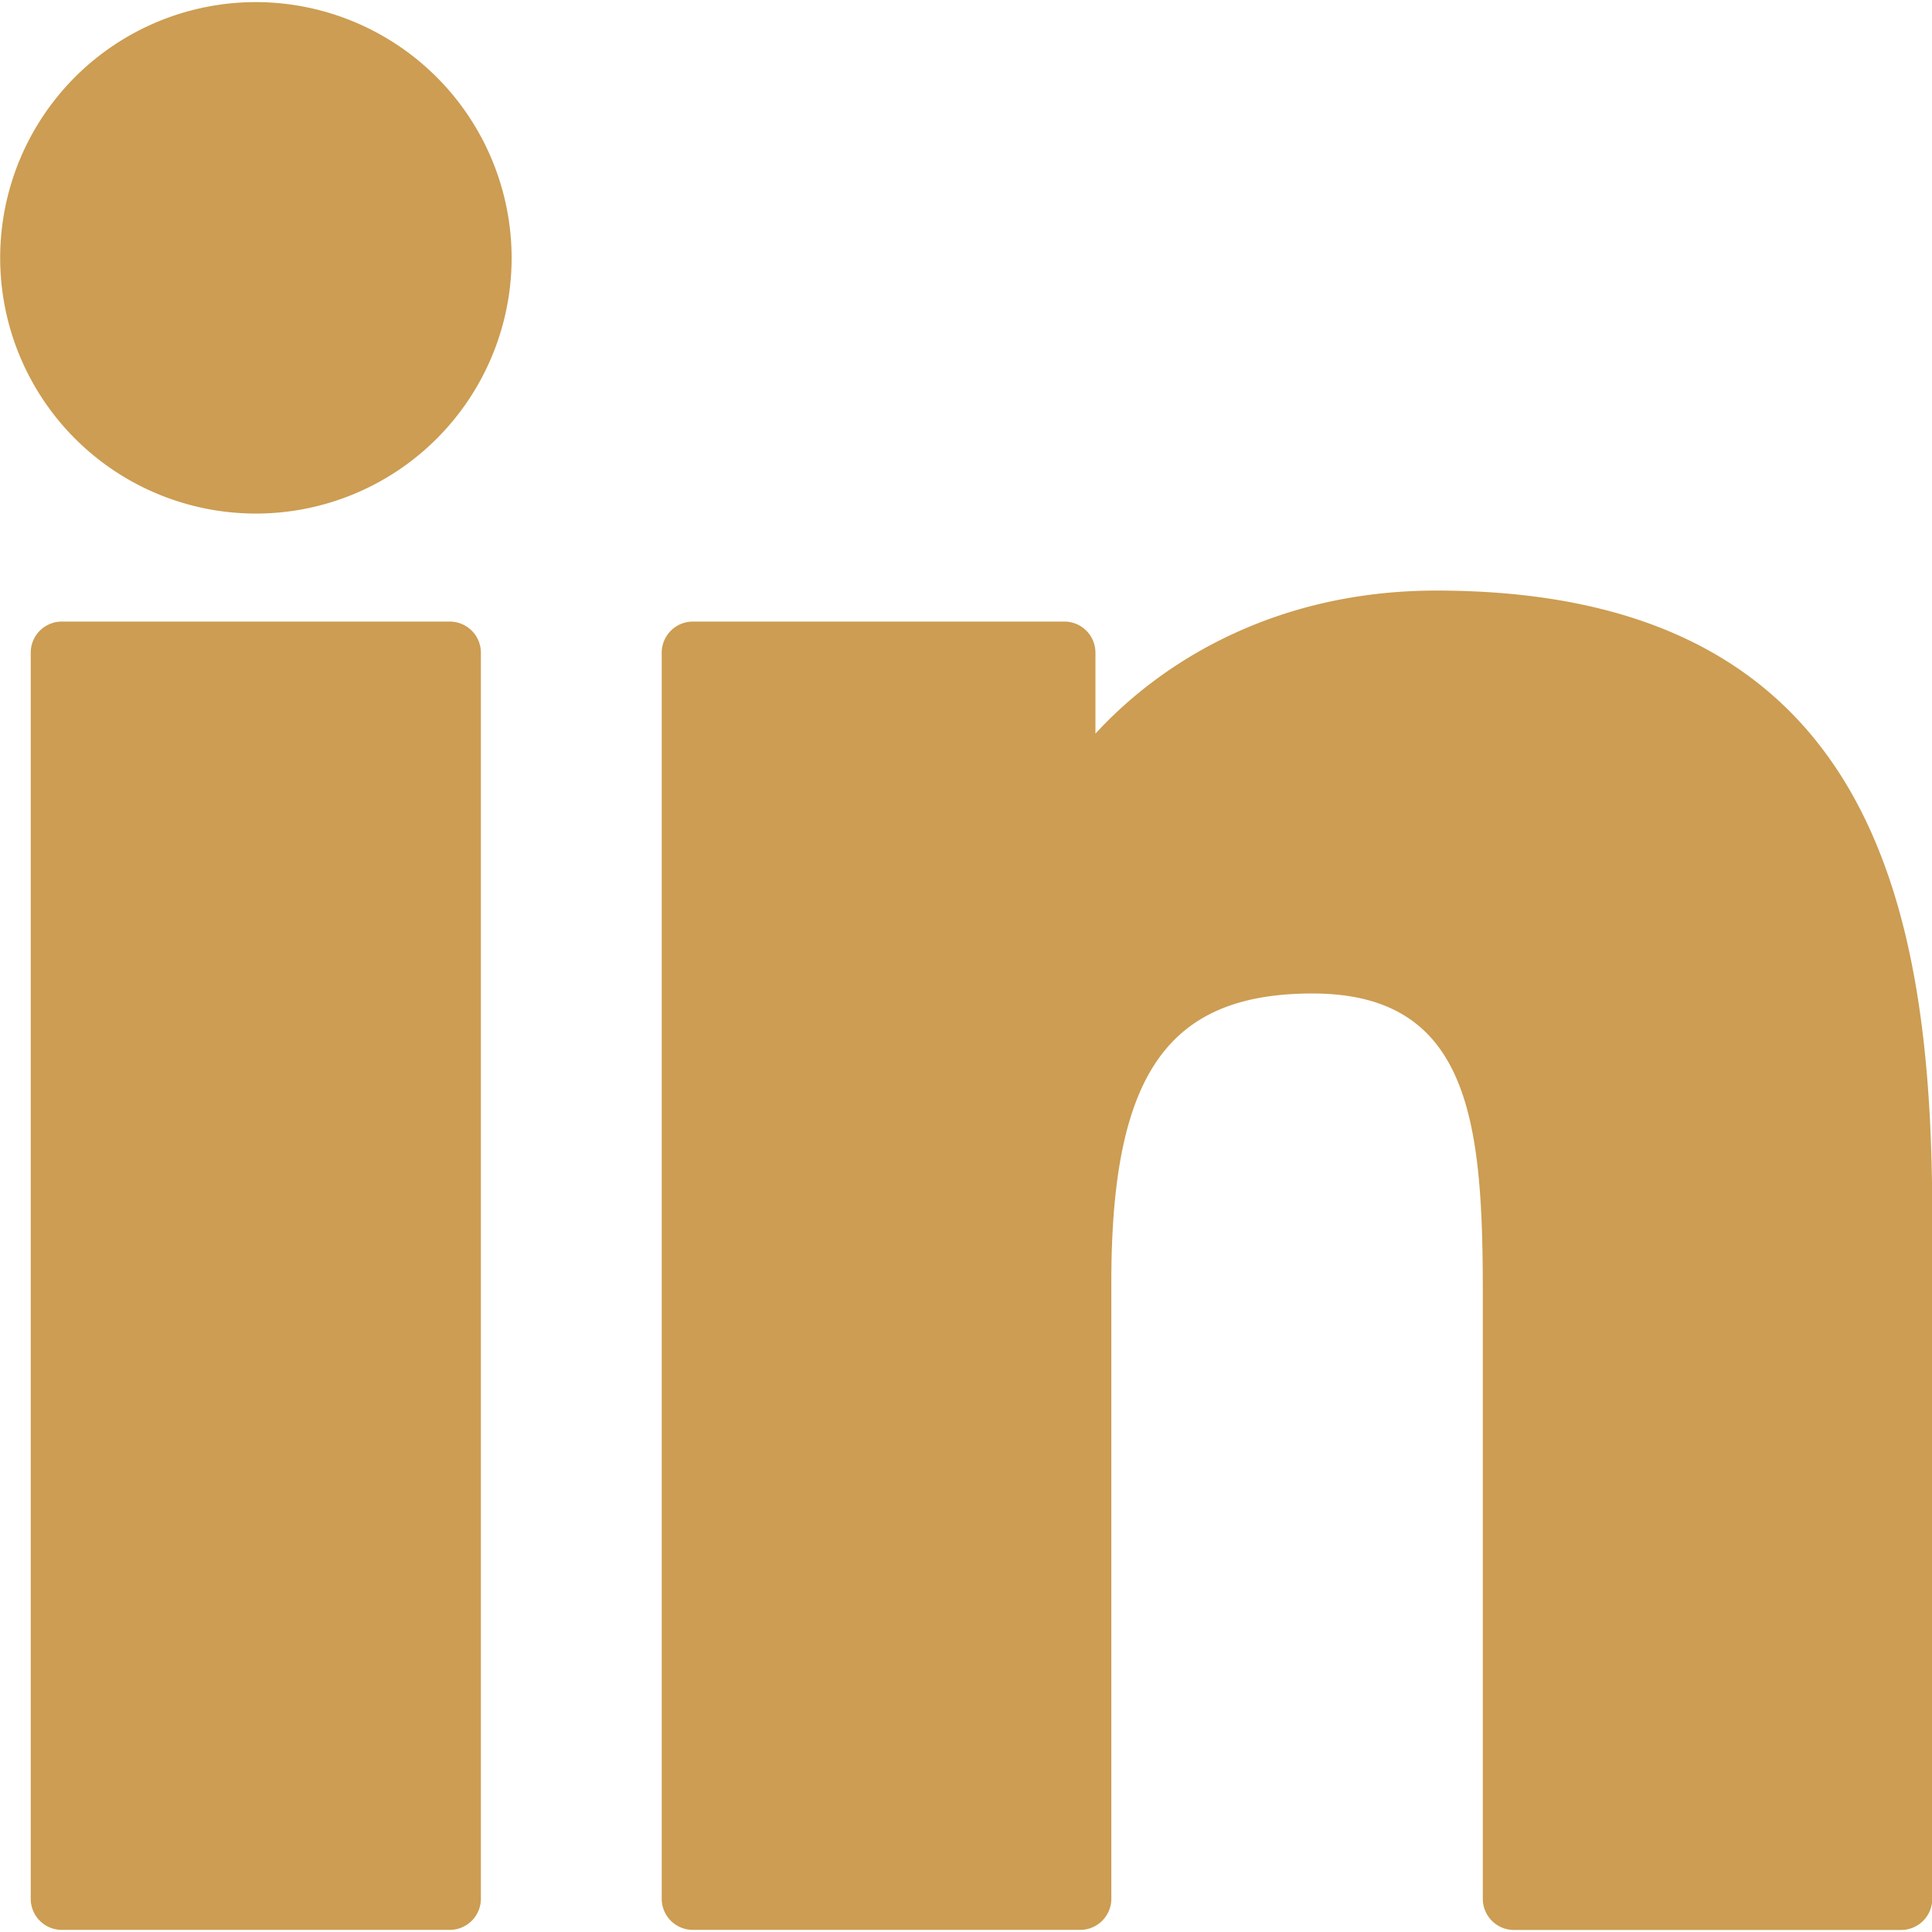
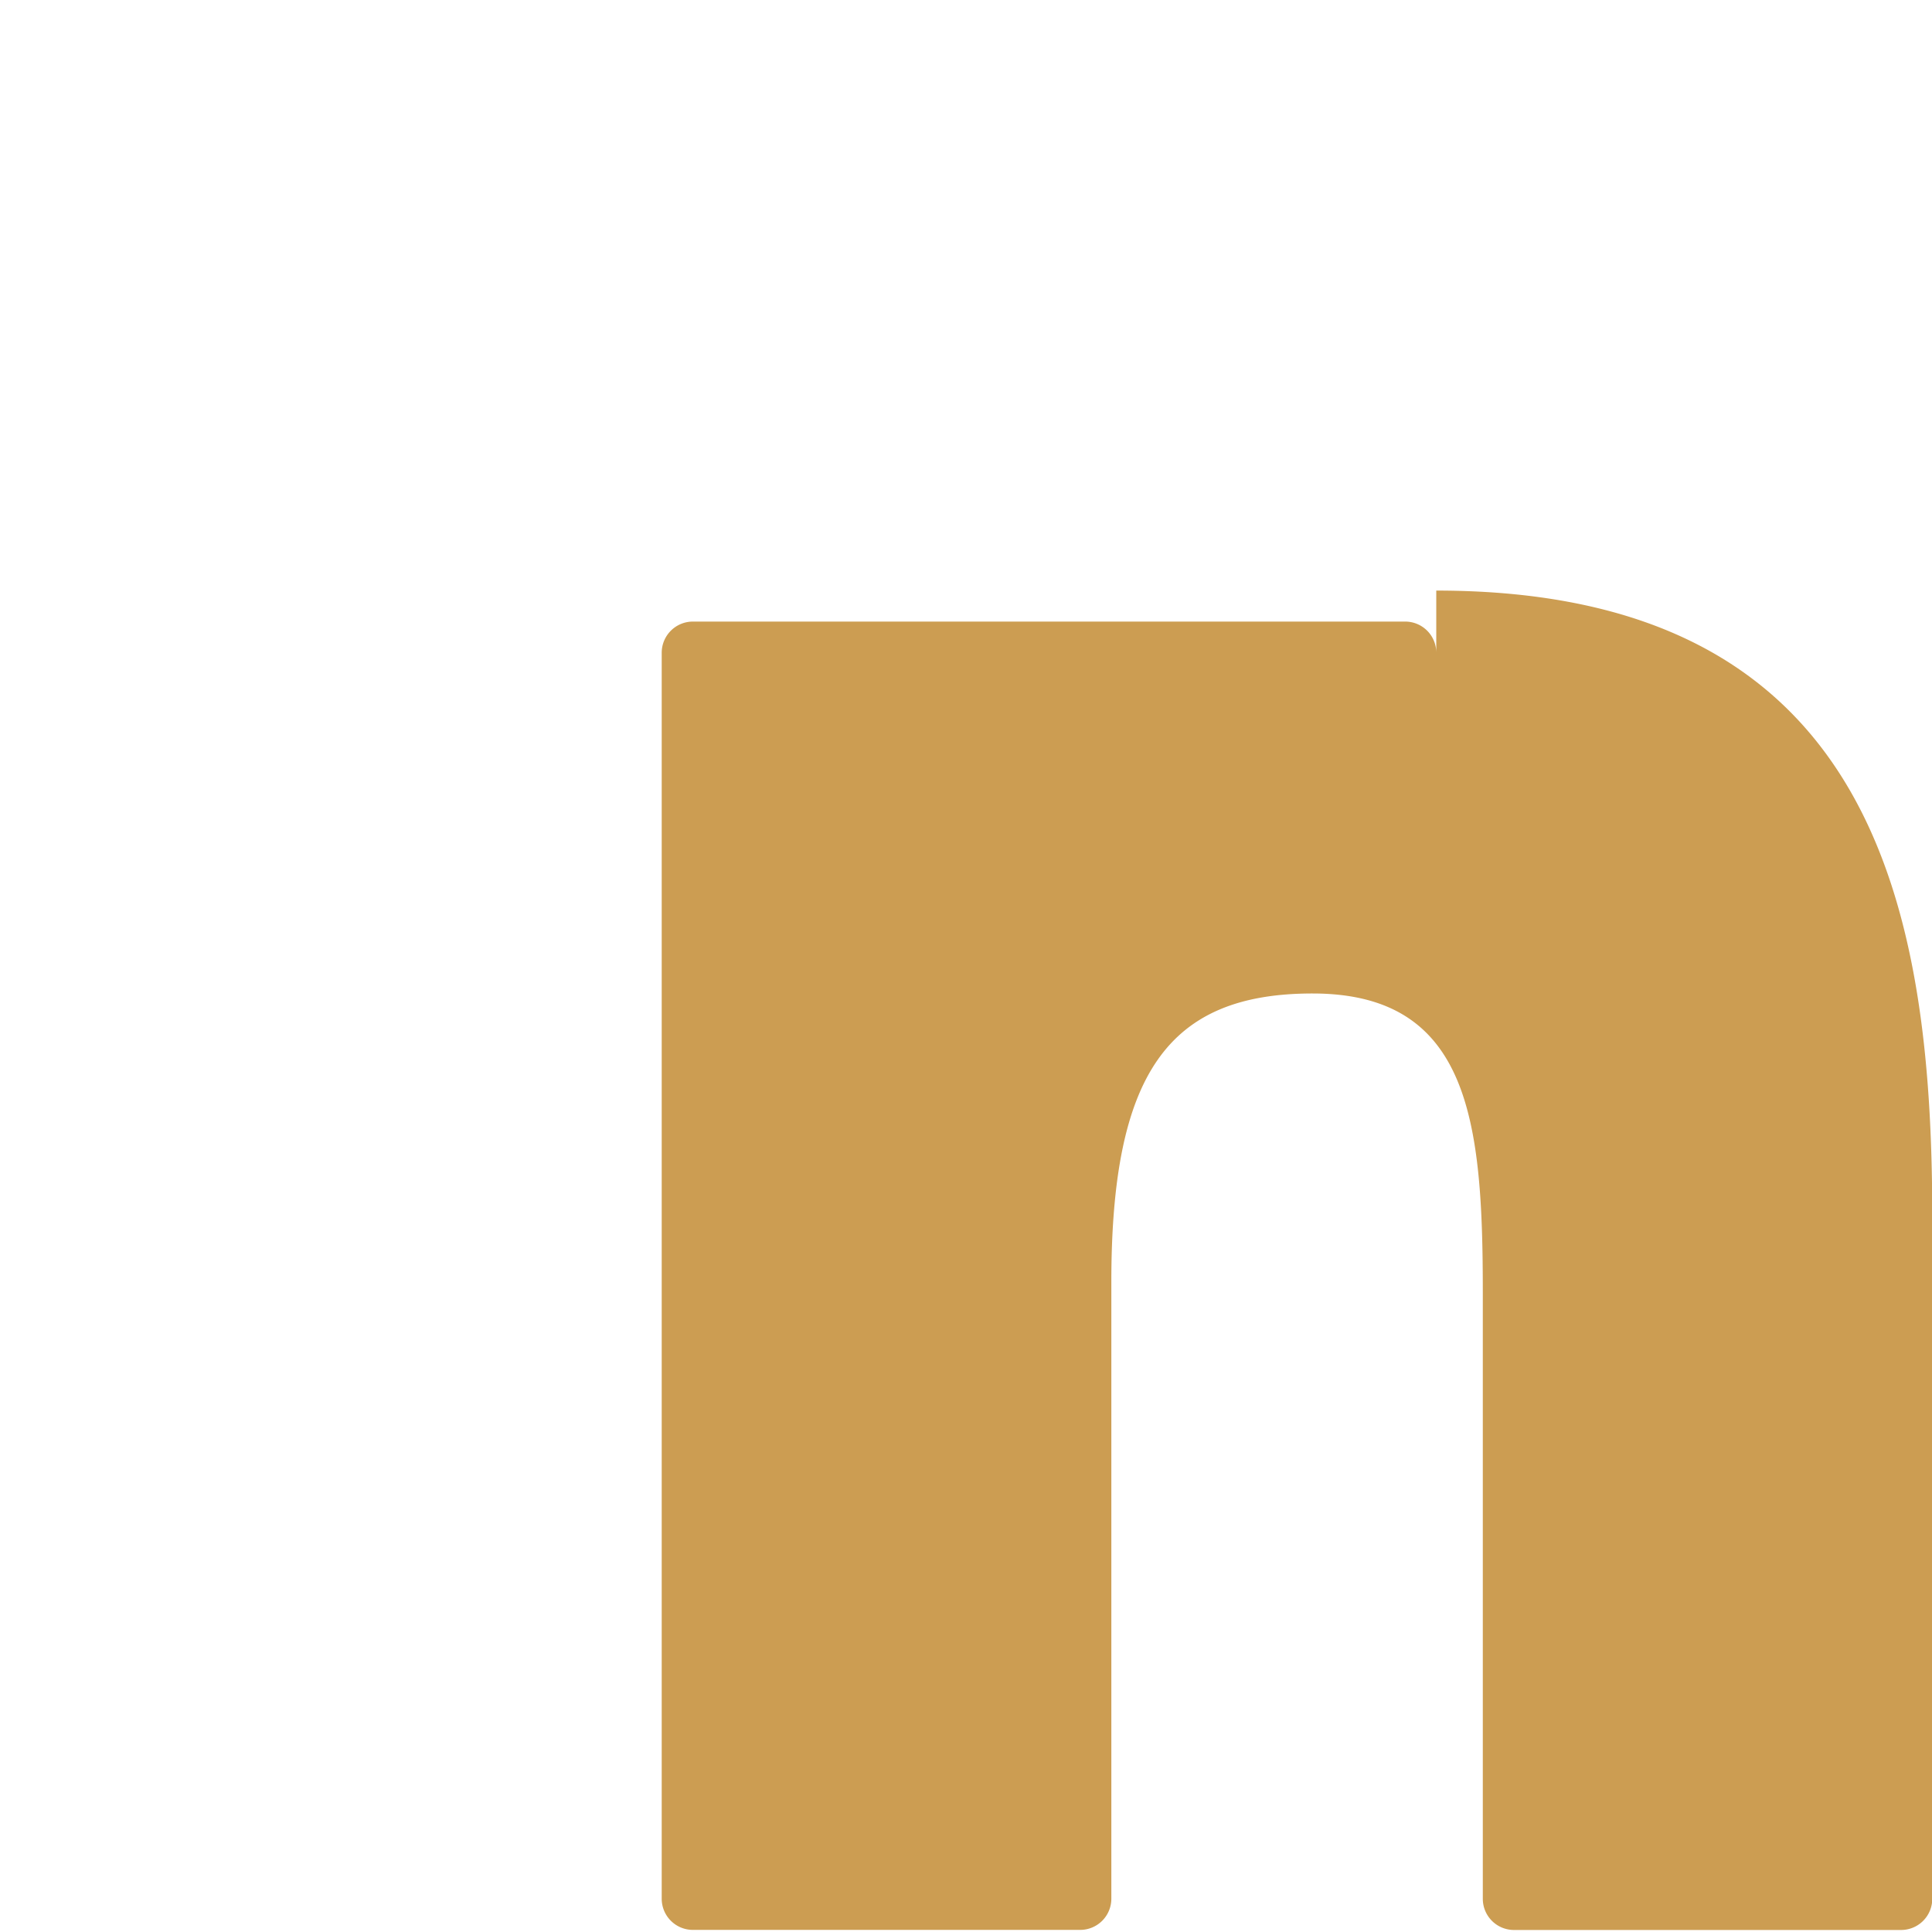
<svg xmlns="http://www.w3.org/2000/svg" id="Layer_1" data-name="Layer 1" viewBox="0 0 220 220">
  <g>
-     <path d="M51.21,70.78H7A3.54,3.54,0,0,0,3.5,74.32V216.21A3.54,3.54,0,0,0,7,219.76H51.21a3.55,3.55,0,0,0,3.55-3.55V74.32A3.55,3.55,0,0,0,51.21,70.78Z" style="fill: #cc9d52" />
-     <path d="M29.14.24A29.12,29.12,0,1,0,58.26,29.35,29.16,29.16,0,0,0,29.14.24Z" style="fill: #cc9d52" />
-     <path d="M163.55,67.25c-17.74,0-30.85,7.63-38.81,16.29V74.32a3.54,3.54,0,0,0-3.54-3.54H78.9a3.55,3.55,0,0,0-3.55,3.54V216.21a3.55,3.55,0,0,0,3.55,3.55H123a3.55,3.55,0,0,0,3.55-3.55V146c0-23.66,6.42-32.87,22.91-32.87,18,0,19.39,14.77,19.39,34.09v69a3.55,3.55,0,0,0,3.55,3.55h44.08a3.55,3.55,0,0,0,3.55-3.55V138.38C220,103.21,213.29,67.25,163.55,67.25Z" style="fill: #cc9d52" />
+     <path d="M163.55,67.25V74.32a3.54,3.54,0,0,0-3.54-3.54H78.9a3.55,3.55,0,0,0-3.55,3.54V216.21a3.55,3.55,0,0,0,3.55,3.55H123a3.55,3.55,0,0,0,3.55-3.55V146c0-23.66,6.42-32.87,22.91-32.87,18,0,19.39,14.77,19.39,34.09v69a3.55,3.55,0,0,0,3.55,3.55h44.08a3.55,3.55,0,0,0,3.55-3.55V138.38C220,103.21,213.29,67.25,163.55,67.25Z" style="fill: #cc9d52" />
  </g>
</svg>